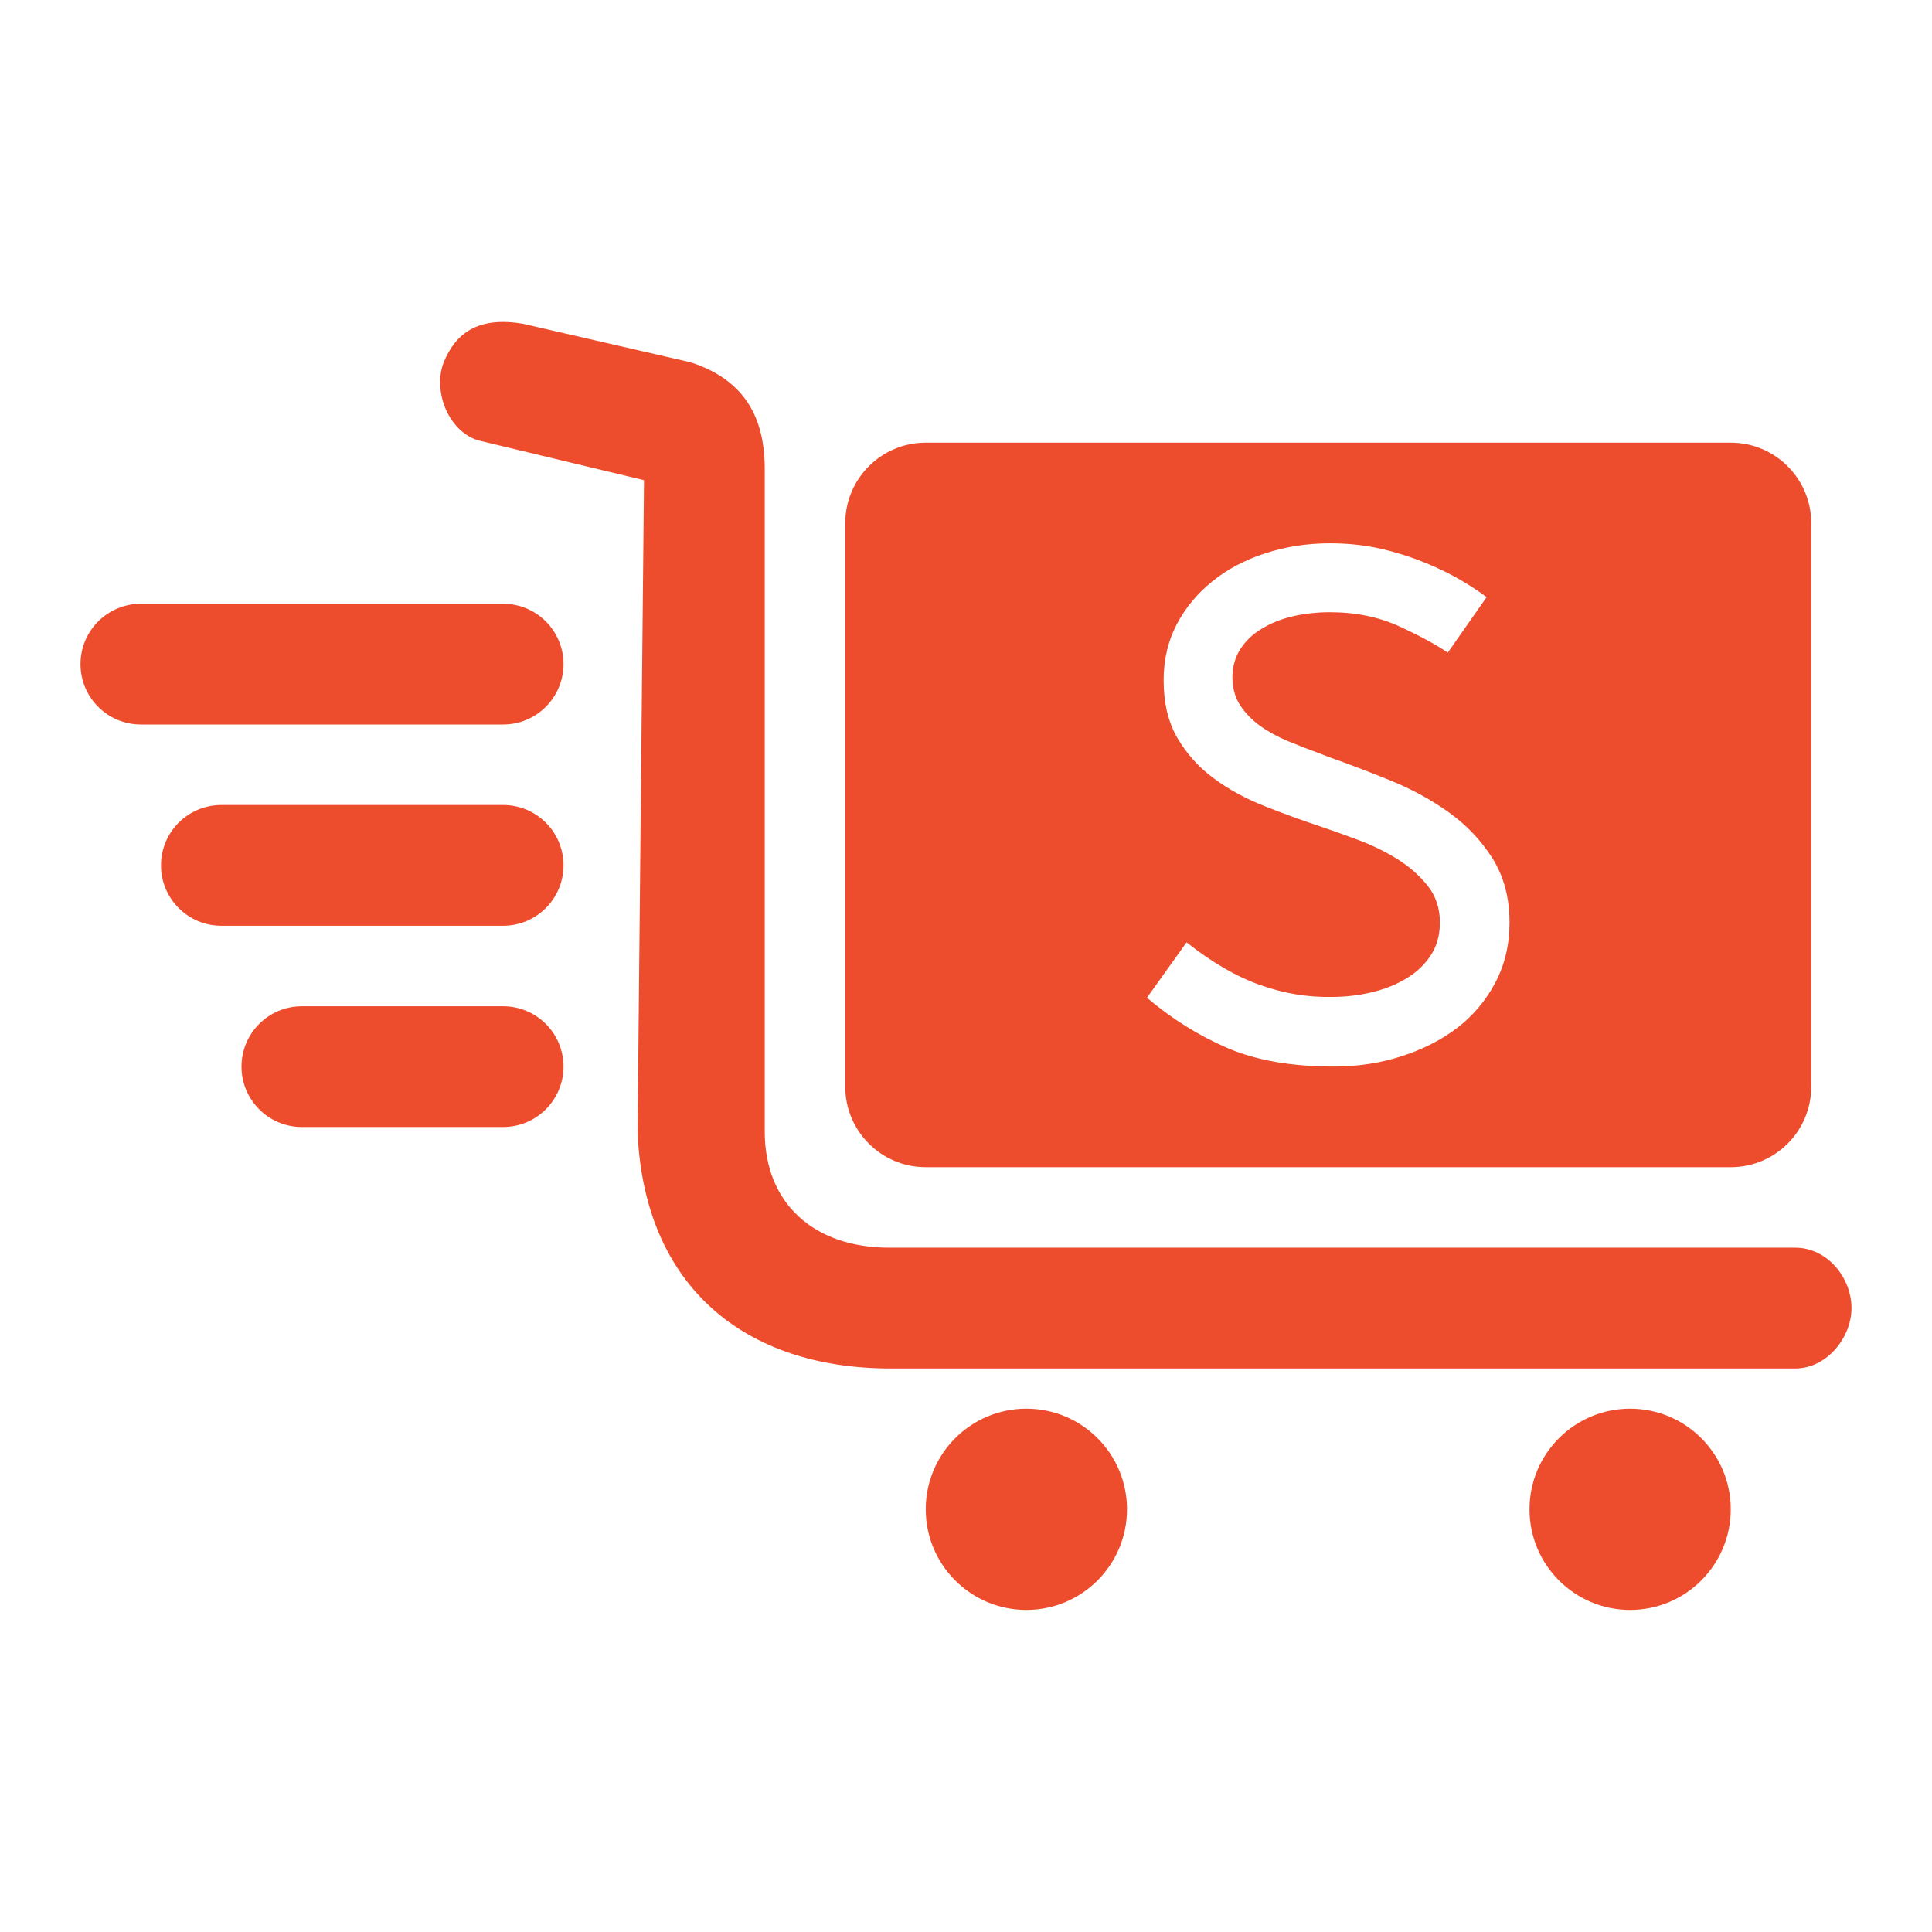
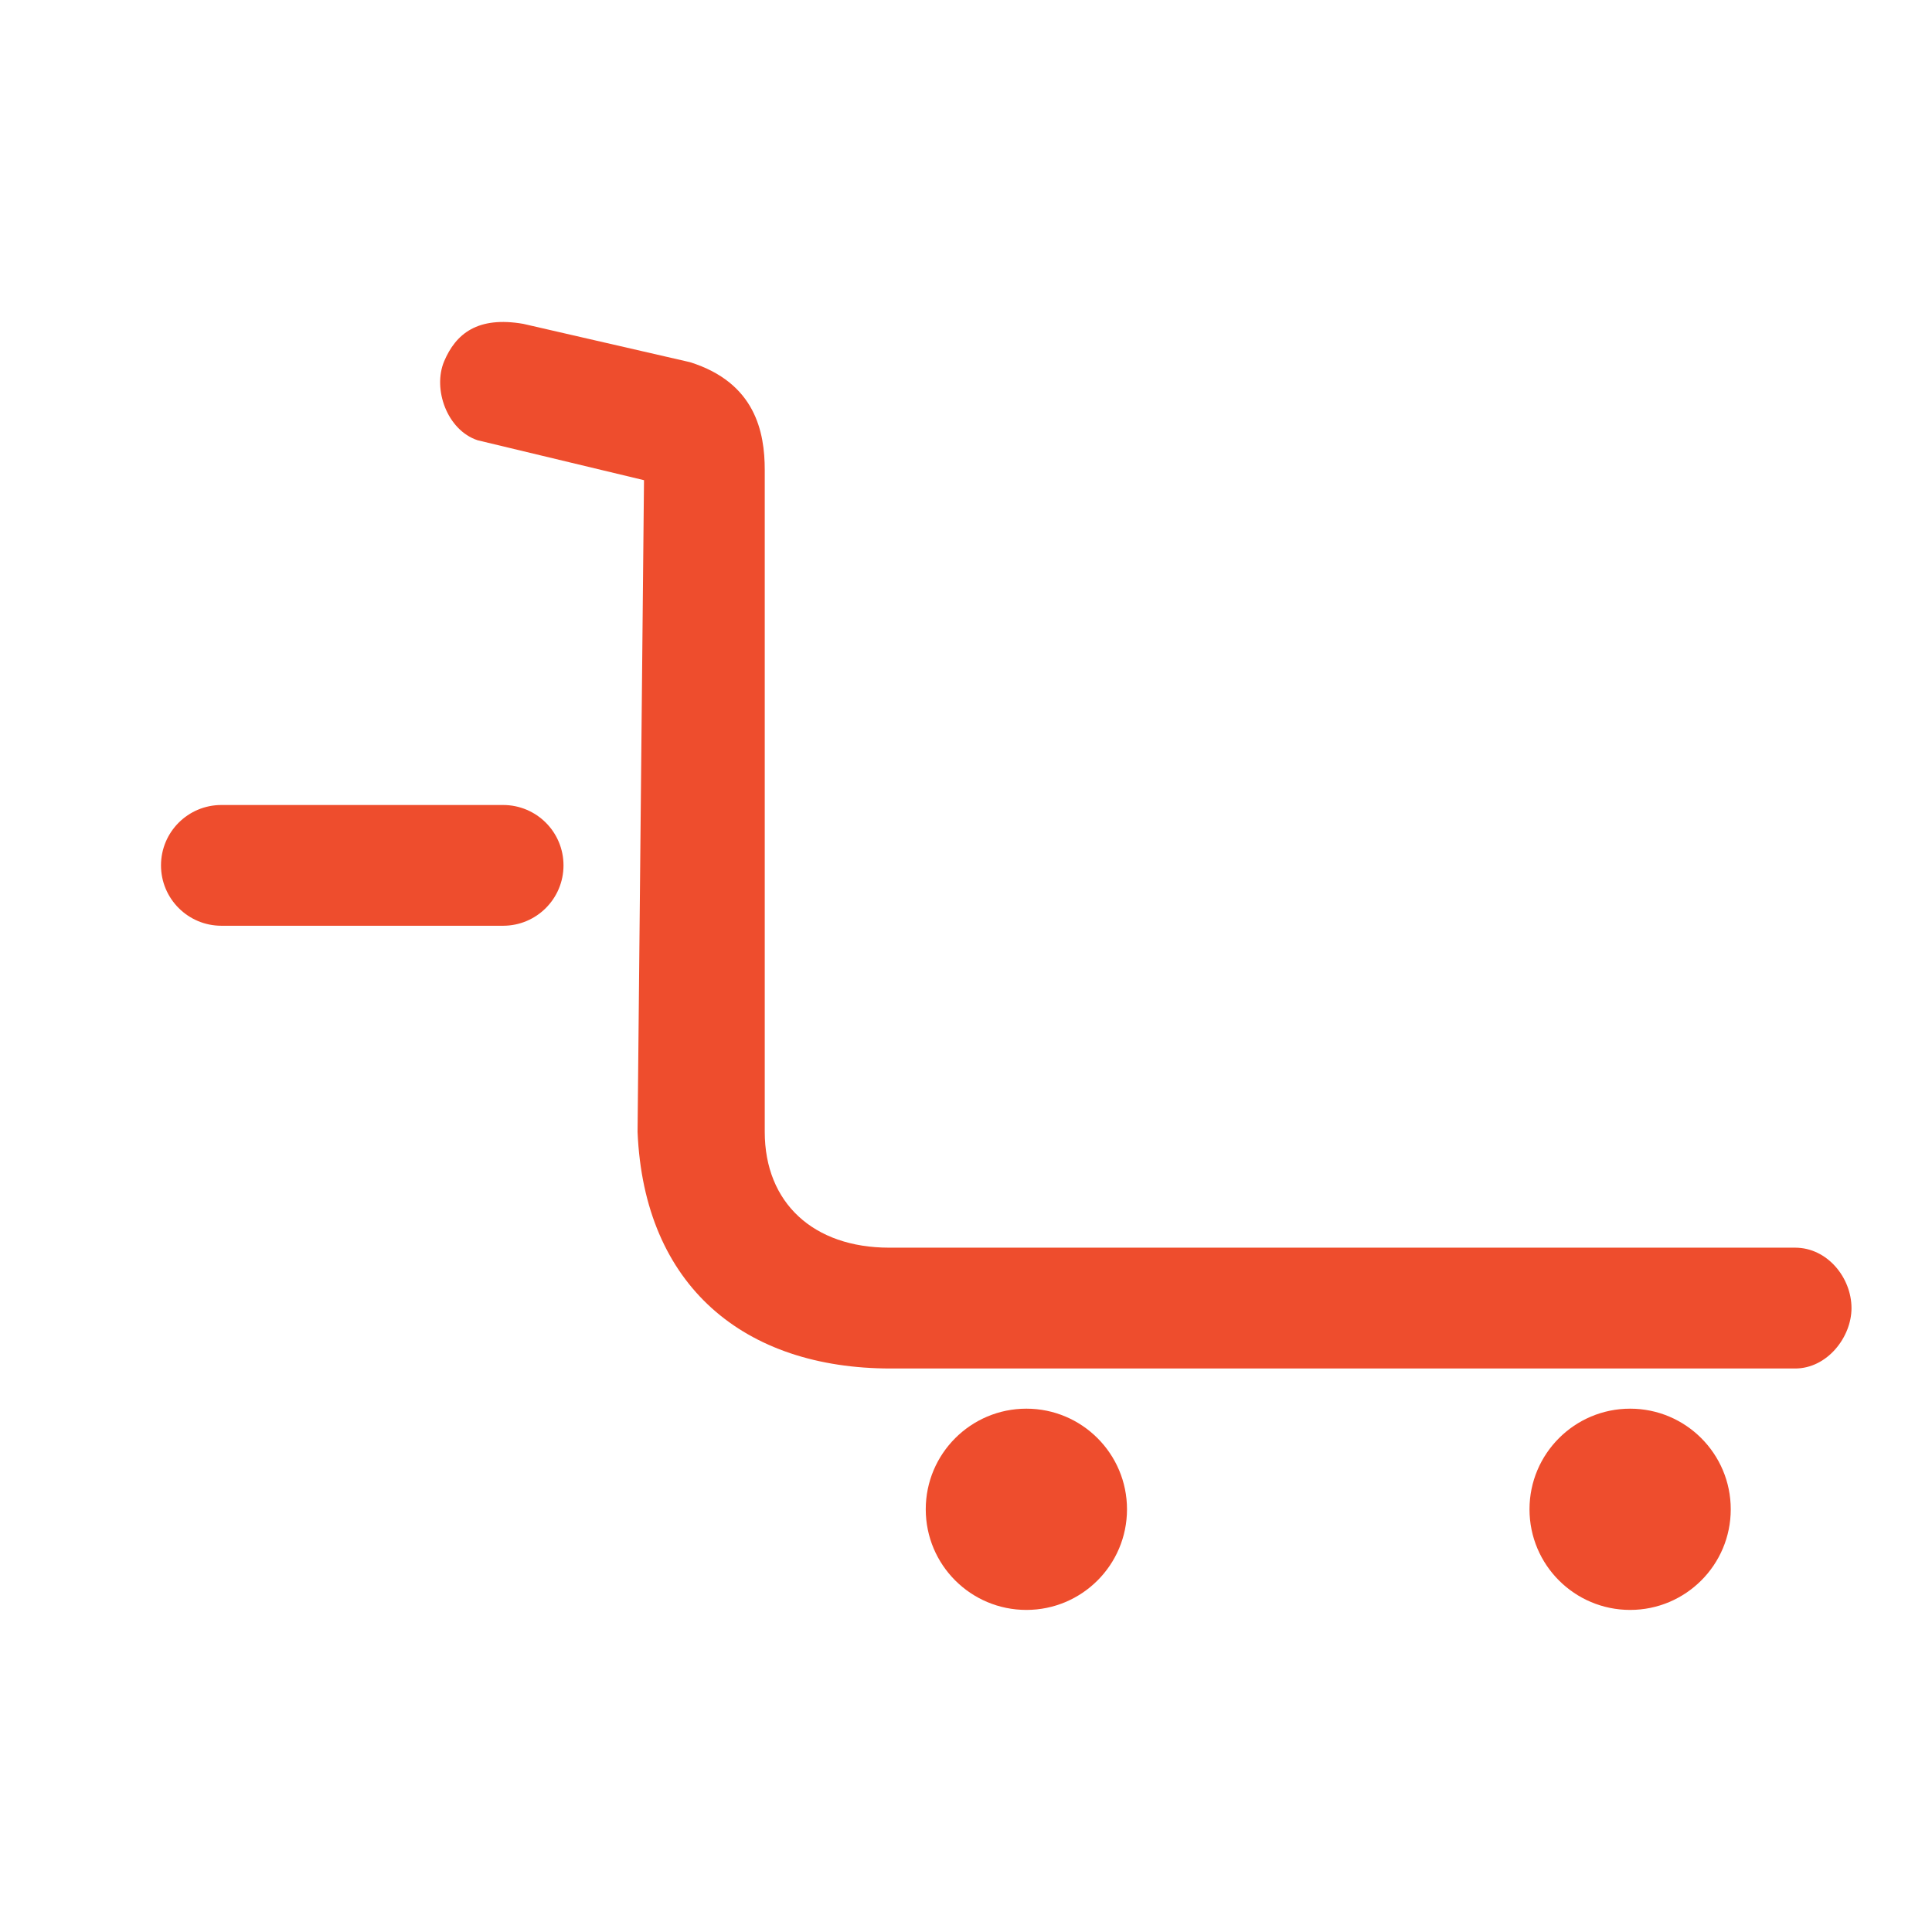
<svg xmlns="http://www.w3.org/2000/svg" width="24" height="24" viewBox="0 0 24 24" fill="none">
  <path d="M22.3 17H11.064C9.25 17 8 15.981 7.92 14.06L8 5.965L5.933 5.469C5.553 5.343 5.373 4.833 5.517 4.489C5.662 4.146 5.933 3.925 6.5 4.023L8.571 4.499C9.384 4.754 9.5 5.369 9.5 5.838V14.06C9.5 14.945 10.107 15.499 11.046 15.499H22.3C22.698 15.499 23 15.87 23 16.25C23 16.611 22.698 17 22.3 17Z" fill="#EE4D2D" />
-   <path fill-rule="evenodd" clip-rule="evenodd" d="M11.5 5.499C10.948 5.499 10.5 5.947 10.5 6.499V13.499C10.5 14.052 10.948 14.499 11.5 14.499H21.5C22.052 14.499 22.5 14.052 22.5 13.499V6.499C22.5 5.947 22.052 5.499 21.5 5.499H11.5ZM15.654 12.236C15.359 12.132 15.055 11.955 14.74 11.706L14.248 12.394C14.556 12.656 14.889 12.864 15.246 13.018C15.604 13.172 16.044 13.249 16.569 13.249C16.864 13.249 17.144 13.207 17.41 13.121C17.675 13.036 17.906 12.918 18.103 12.768C18.299 12.617 18.457 12.43 18.575 12.207C18.693 11.984 18.752 11.735 18.752 11.46C18.752 11.152 18.681 10.886 18.54 10.663C18.399 10.44 18.219 10.25 18 10.093C17.78 9.935 17.537 9.803 17.272 9.695C17.006 9.587 16.752 9.49 16.51 9.405L16.382 9.355C16.257 9.31 16.131 9.26 16.003 9.208C15.876 9.155 15.761 9.093 15.659 9.021C15.558 8.949 15.474 8.864 15.409 8.766C15.343 8.667 15.31 8.549 15.31 8.411C15.31 8.28 15.343 8.164 15.409 8.062C15.474 7.961 15.564 7.875 15.679 7.807C15.794 7.738 15.923 7.687 16.067 7.654C16.212 7.622 16.363 7.605 16.52 7.605C16.841 7.605 17.129 7.664 17.385 7.782C17.641 7.9 17.84 8.008 17.985 8.107L18.467 7.418C18.381 7.353 18.275 7.282 18.147 7.207C18.019 7.132 17.872 7.059 17.705 6.991C17.537 6.922 17.356 6.864 17.159 6.818C16.962 6.773 16.749 6.749 16.52 6.749C16.238 6.749 15.97 6.791 15.718 6.873C15.466 6.955 15.246 7.071 15.06 7.222C14.873 7.372 14.725 7.551 14.617 7.757C14.509 7.964 14.455 8.195 14.455 8.451C14.455 8.733 14.512 8.972 14.627 9.169C14.742 9.365 14.892 9.532 15.079 9.67C15.266 9.808 15.476 9.922 15.709 10.014C15.941 10.106 16.175 10.191 16.412 10.27C16.549 10.316 16.705 10.372 16.879 10.437C17.052 10.503 17.213 10.581 17.36 10.673C17.508 10.765 17.632 10.875 17.734 11.002C17.836 11.13 17.887 11.283 17.887 11.46C17.887 11.617 17.849 11.753 17.773 11.868C17.698 11.983 17.598 12.078 17.473 12.153C17.349 12.229 17.206 12.286 17.046 12.325C16.885 12.364 16.72 12.384 16.549 12.384C16.248 12.391 15.949 12.341 15.654 12.236Z" fill="#EE4D2D" />
  <path d="M12.75 19.999C13.44 19.999 14 19.44 14 18.749C14 18.059 13.44 17.499 12.75 17.499C12.06 17.499 11.5 18.059 11.5 18.749C11.5 19.44 12.06 19.999 12.75 19.999Z" fill="#EE4D2D" />
  <path d="M21.5 18.749C21.5 19.44 20.94 19.999 20.25 19.999C19.56 19.999 19 19.44 19 18.749C19 18.059 19.56 17.499 20.25 17.499C20.94 17.499 21.5 18.059 21.5 18.749Z" fill="#EE4D2D" />
-   <path d="M3.75 12.5C3.336 12.5 3 12.835 3 13.25C3 13.664 3.336 14 3.75 14H6.25C6.664 14 7 13.664 7 13.25C7 12.835 6.664 12.5 6.25 12.5H3.75Z" fill="#EE4D2D" />
  <path d="M2 10.75C2 10.335 2.336 10 2.75 10H6.25C6.664 10 7 10.335 7 10.75C7 11.164 6.664 11.5 6.25 11.5H2.75C2.336 11.5 2 11.164 2 10.75Z" fill="#EE4D2D" />
-   <path d="M1.75 7.5C1.336 7.5 1 7.835 1 8.25C1 8.664 1.336 9 1.75 9H6.25C6.664 9 7 8.664 7 8.25C7 7.835 6.664 7.5 6.25 7.5H1.75Z" fill="#EE4D2D" />
</svg>